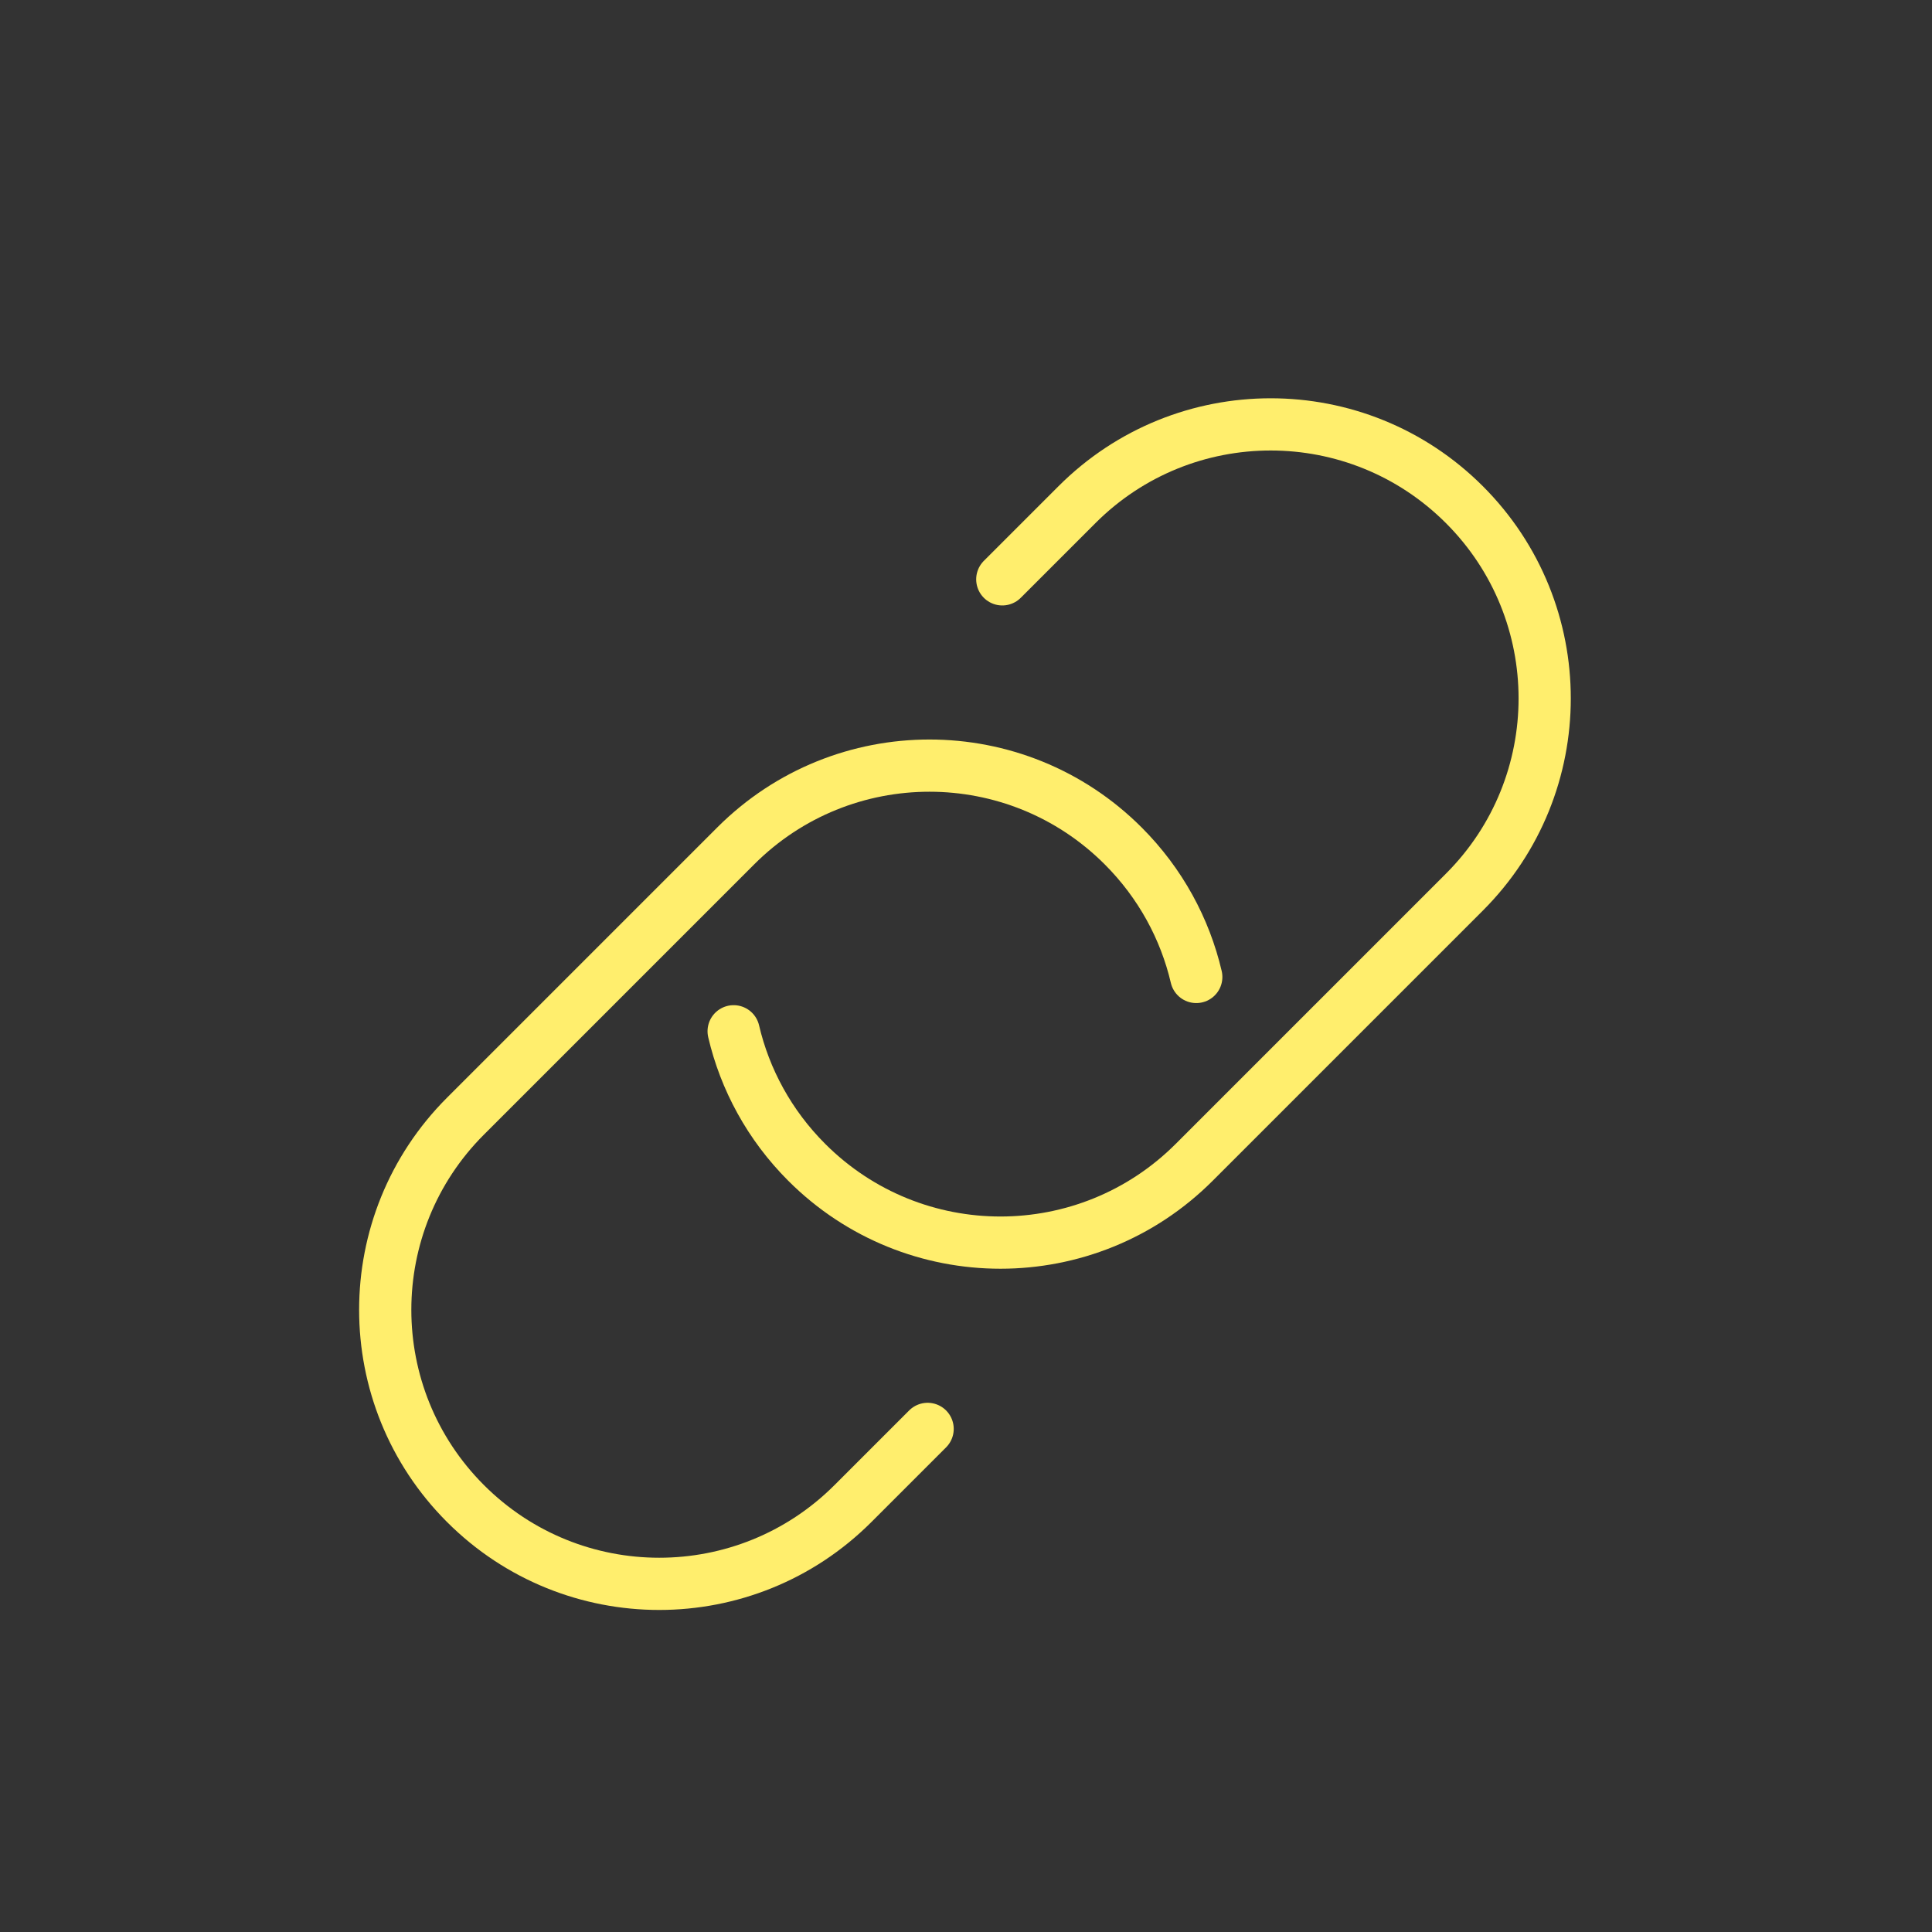
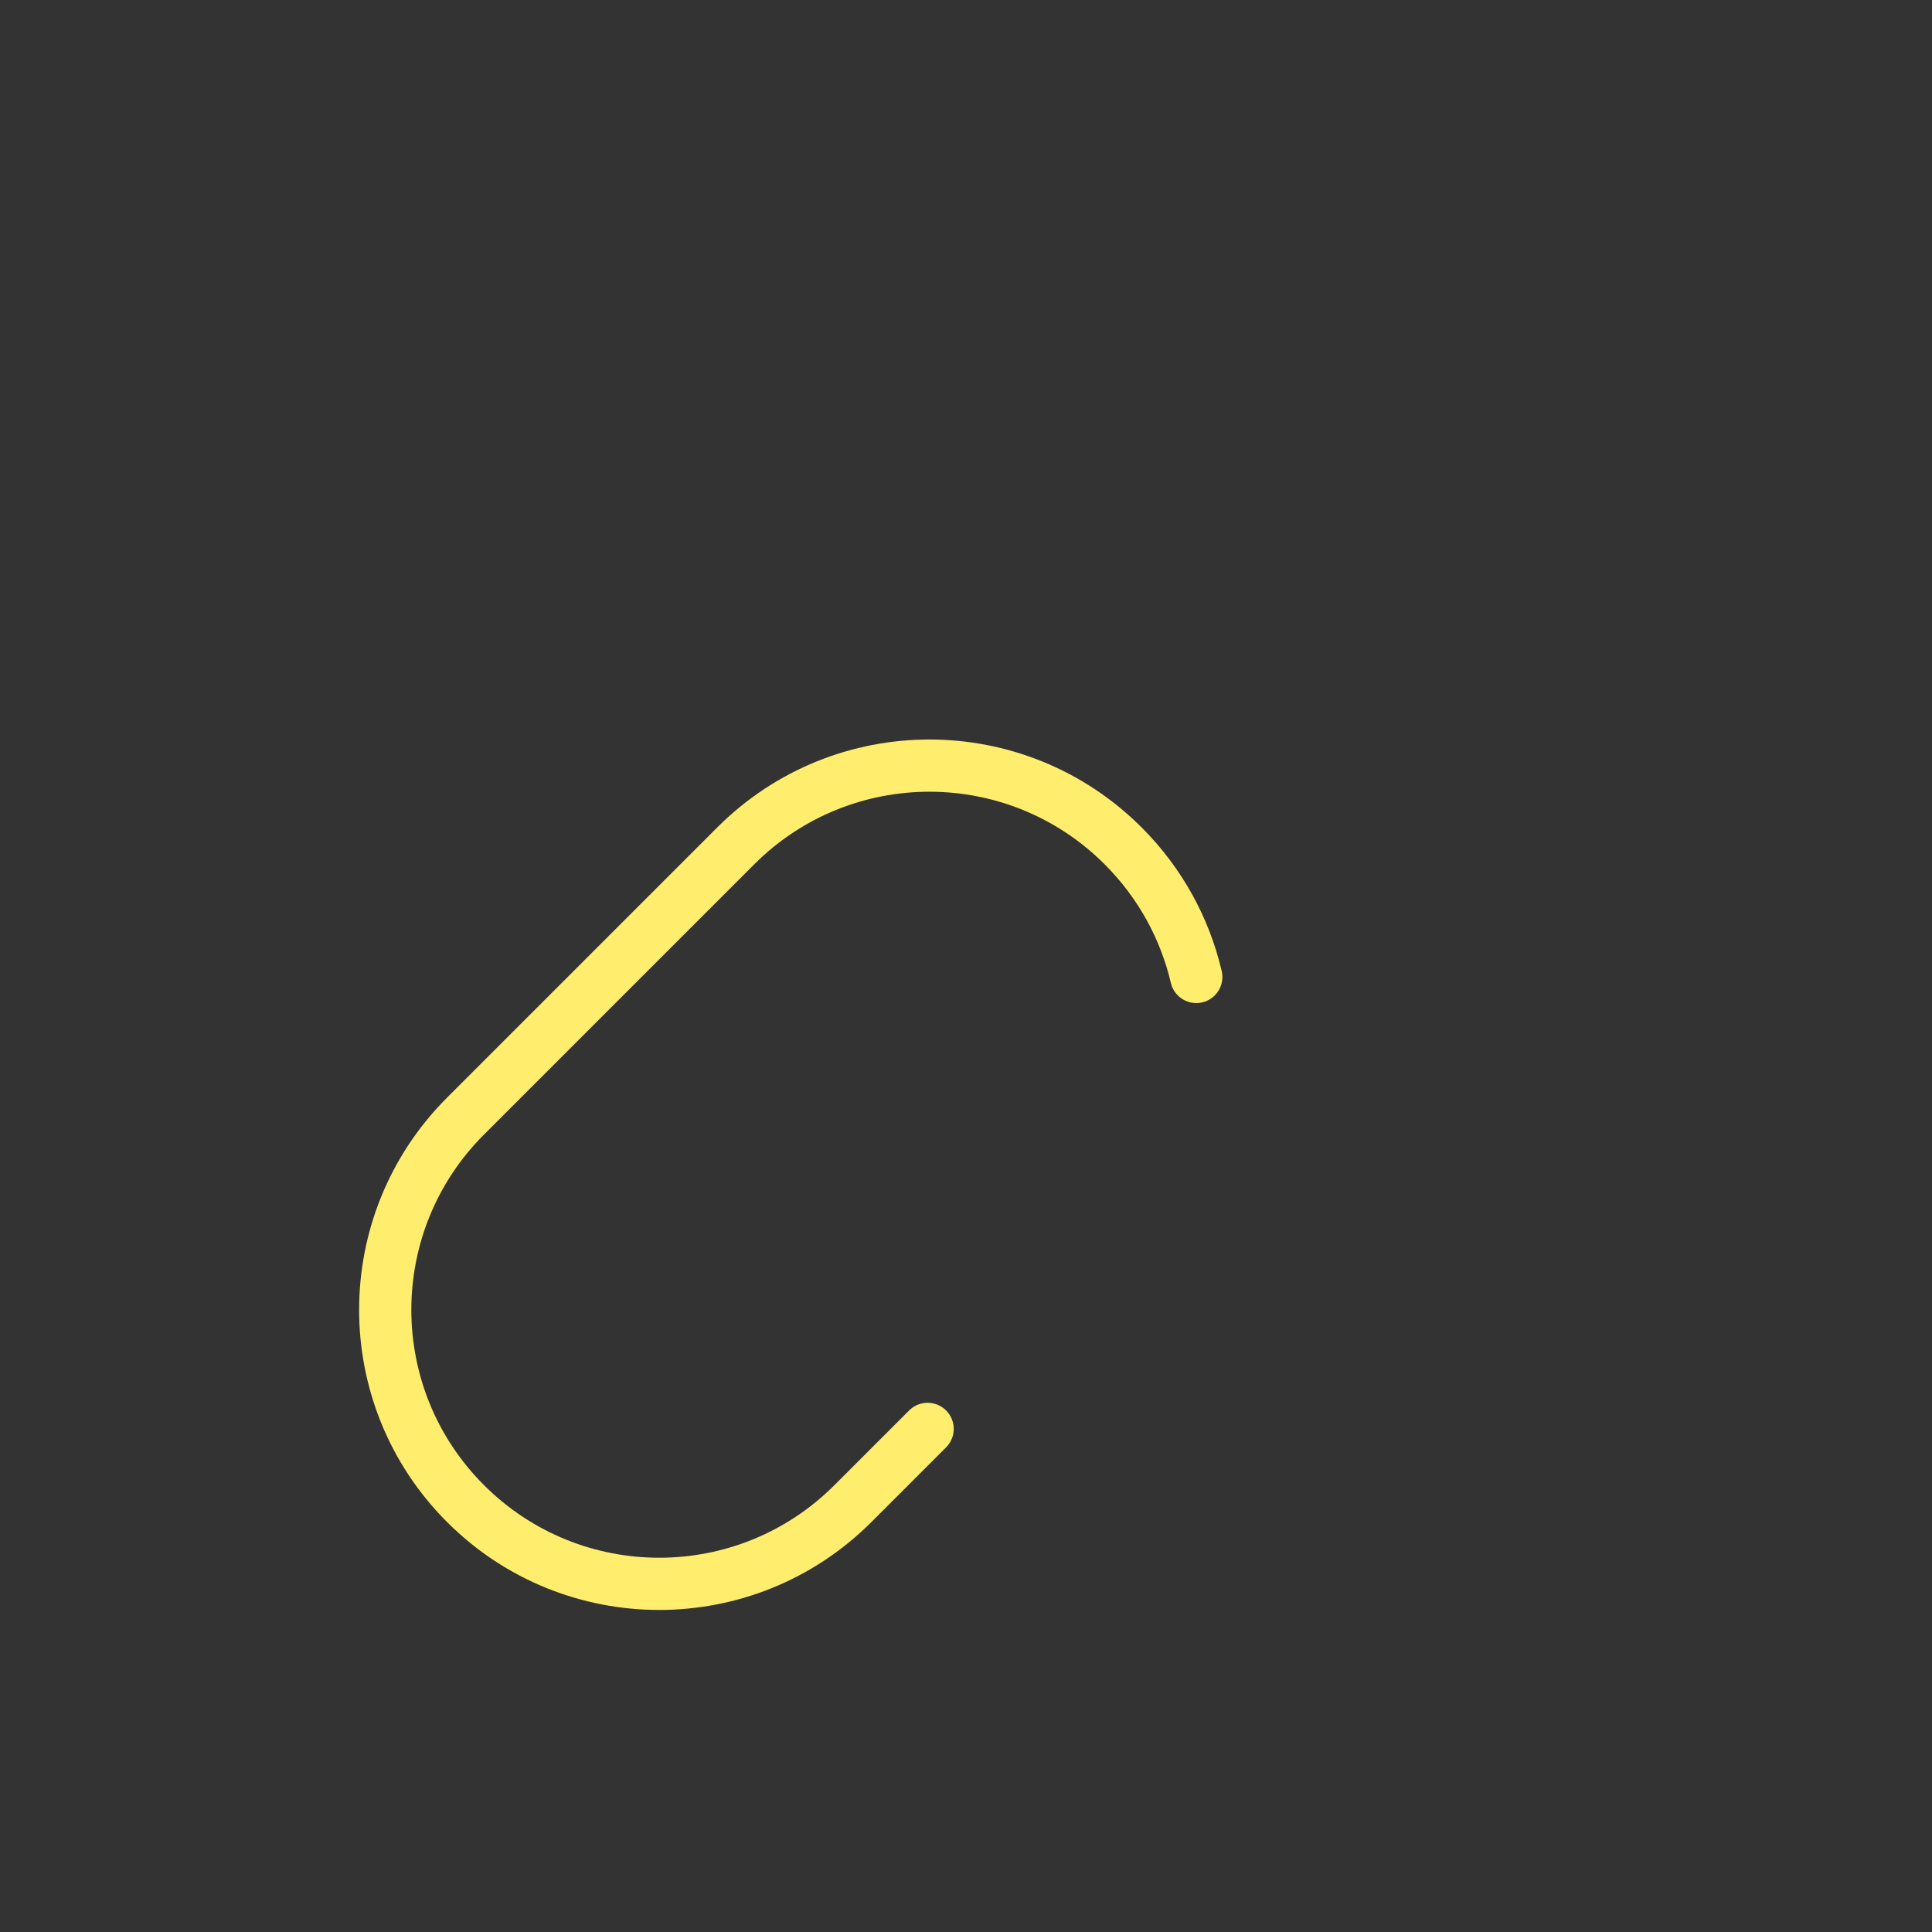
<svg xmlns="http://www.w3.org/2000/svg" id="_레이어_2" data-name="레이어 2" width="74" height="74" viewBox="0 0 74 74">
  <rect x="0" y="0" width="74" height="74" fill="#333333" stroke="none" />
  <g id="_레이어_2-2" data-name="레이어 2">
    <g>
      <rect width="74" height="74" fill="none" />
-       <path d="M38.39,22.19l2.86-2.86c4.1-4.1,10.74-4.1,14.84,0h0c4.1,4.1,4.1,10.74,0,14.84l-10.35,10.35c-4.1,4.1-10.74,4.1-14.84,0h0c-1.43-1.43-2.37-3.18-2.8-5.02" fill="none" stroke="#ffee6d" stroke-linecap="round" stroke-linejoin="round" stroke-width="2" />
      <path d="M35.53,54.73l-2.86,2.86c-4.1,4.1-10.74,4.1-14.84,0h0c-4.1-4.1-4.1-10.74,0-14.84l10.35-10.35c4.1-4.1,10.74-4.1,14.84,0h0c1.43,1.43,2.37,3.18,2.8,5.02" fill="none" stroke="#ffee6d" stroke-linecap="round" stroke-linejoin="round" stroke-width="2" />
    </g>
  </g>
</svg>